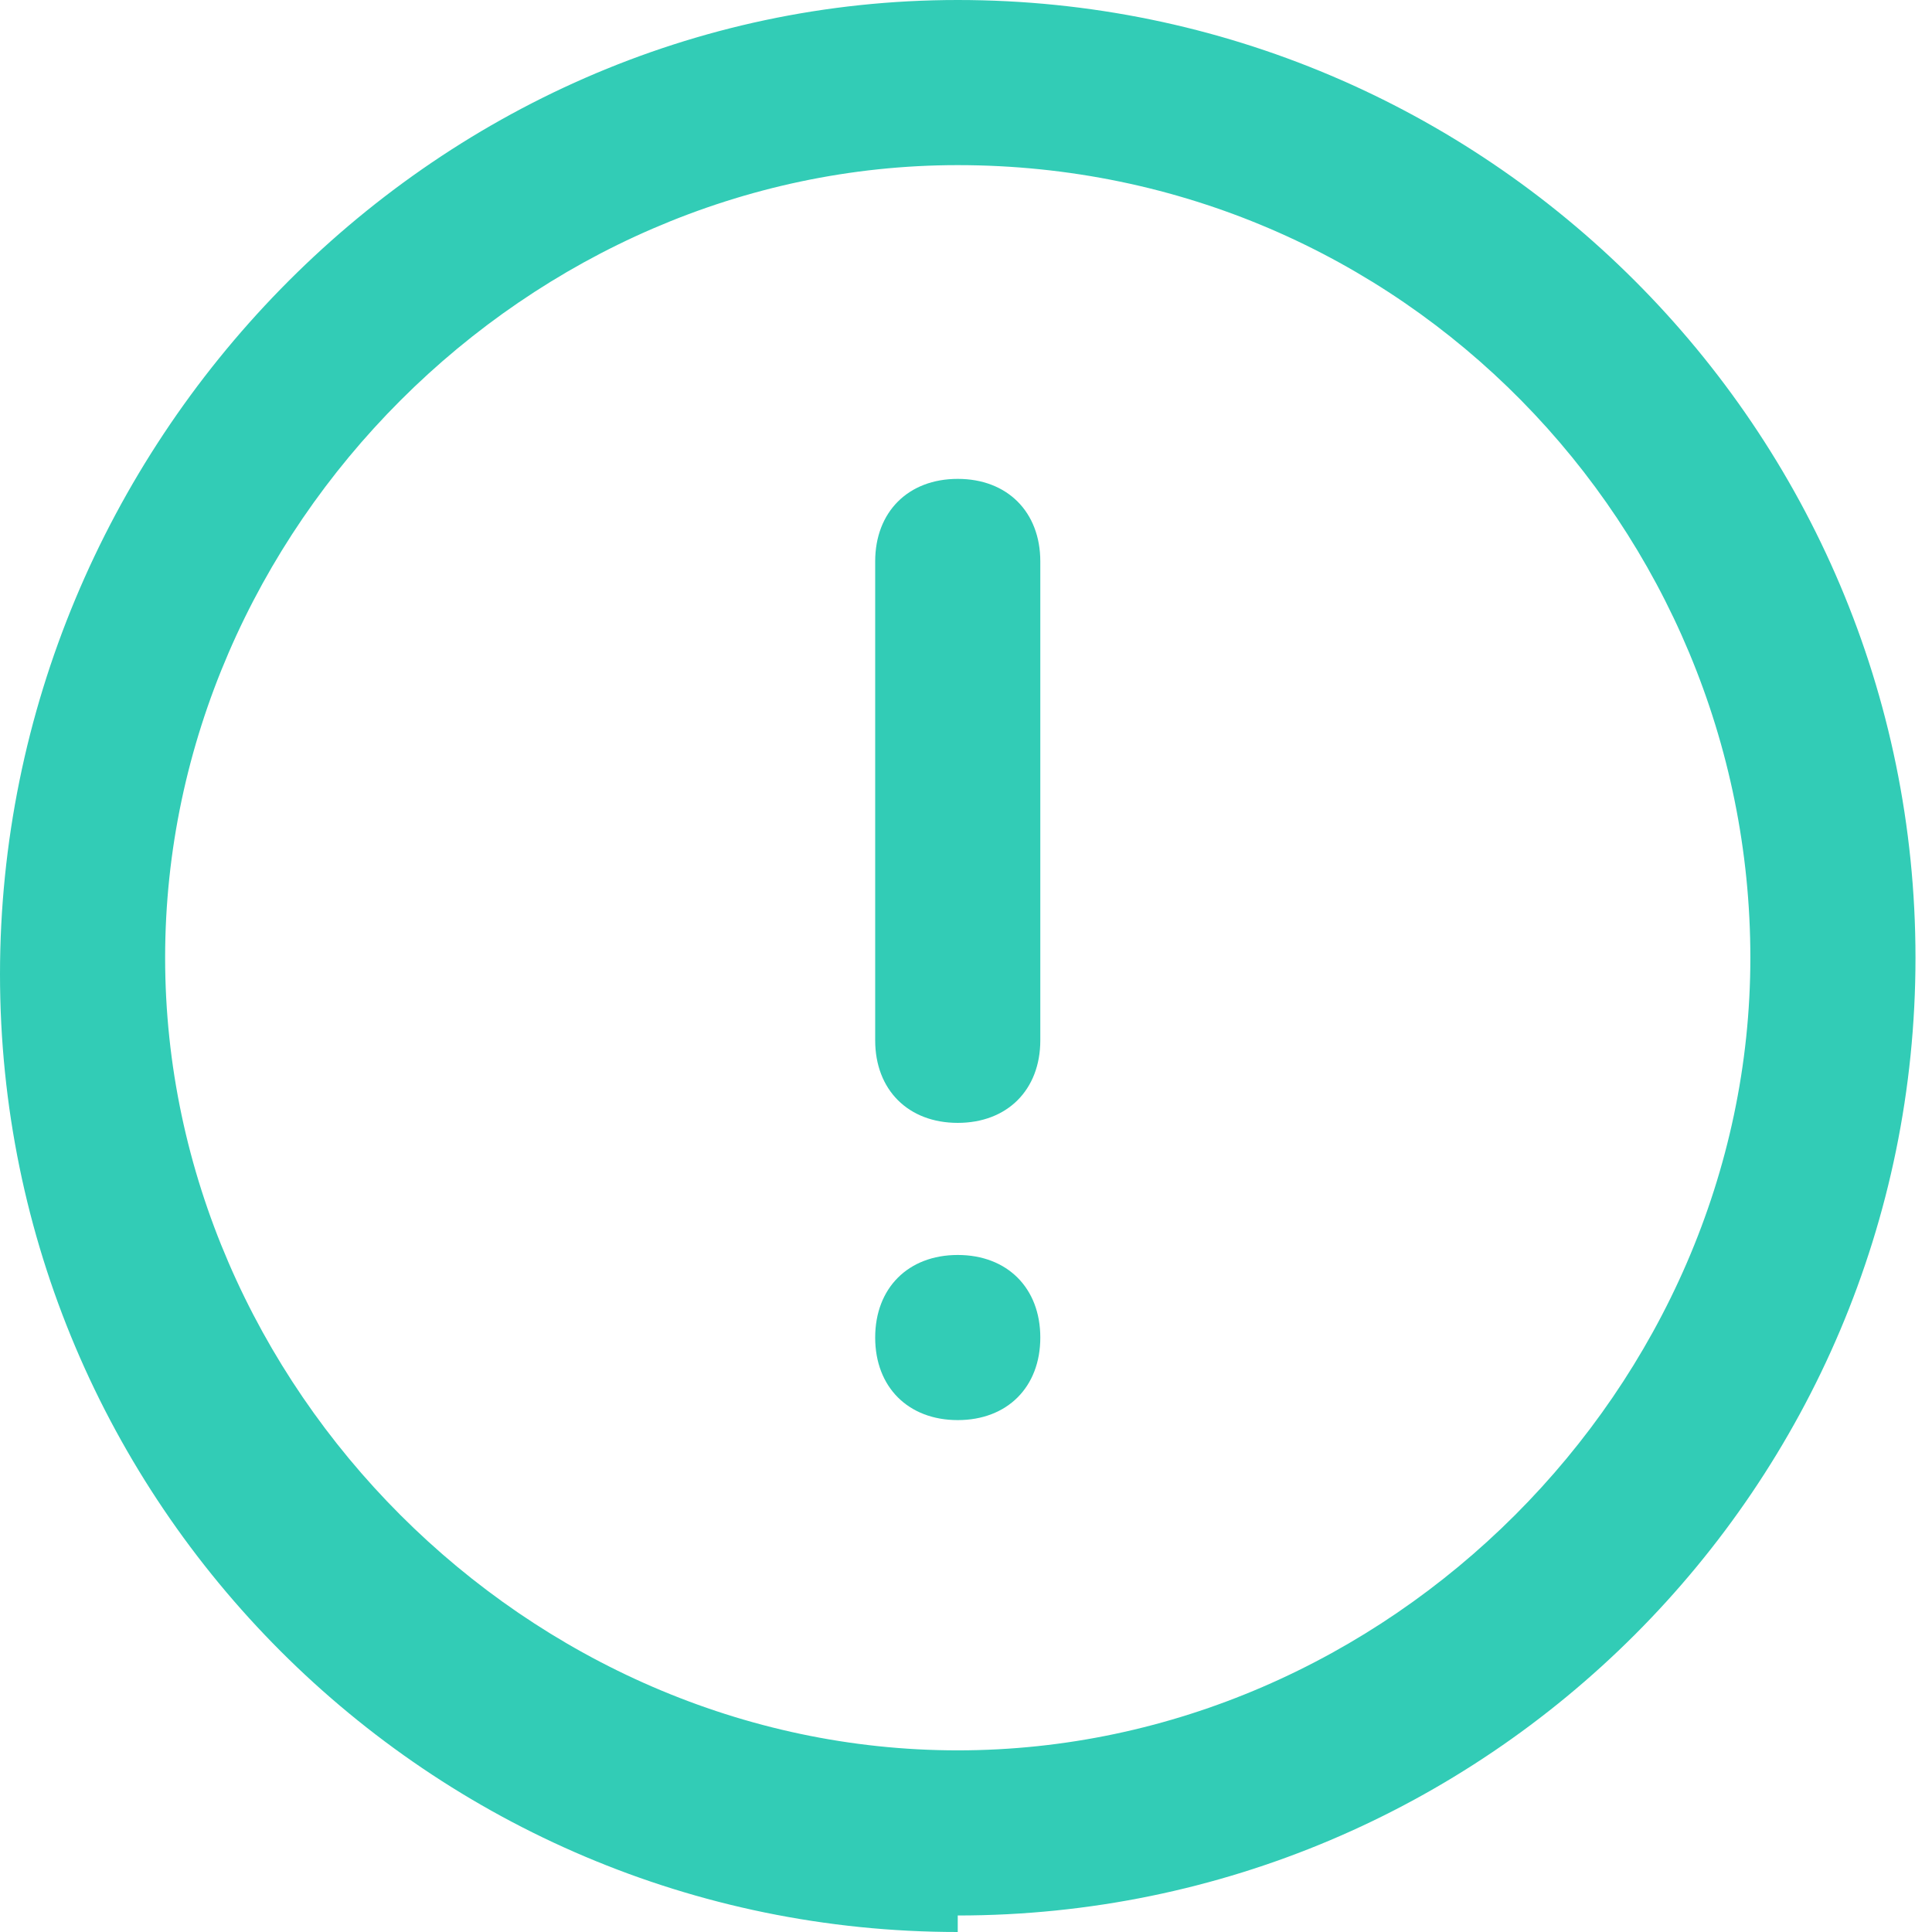
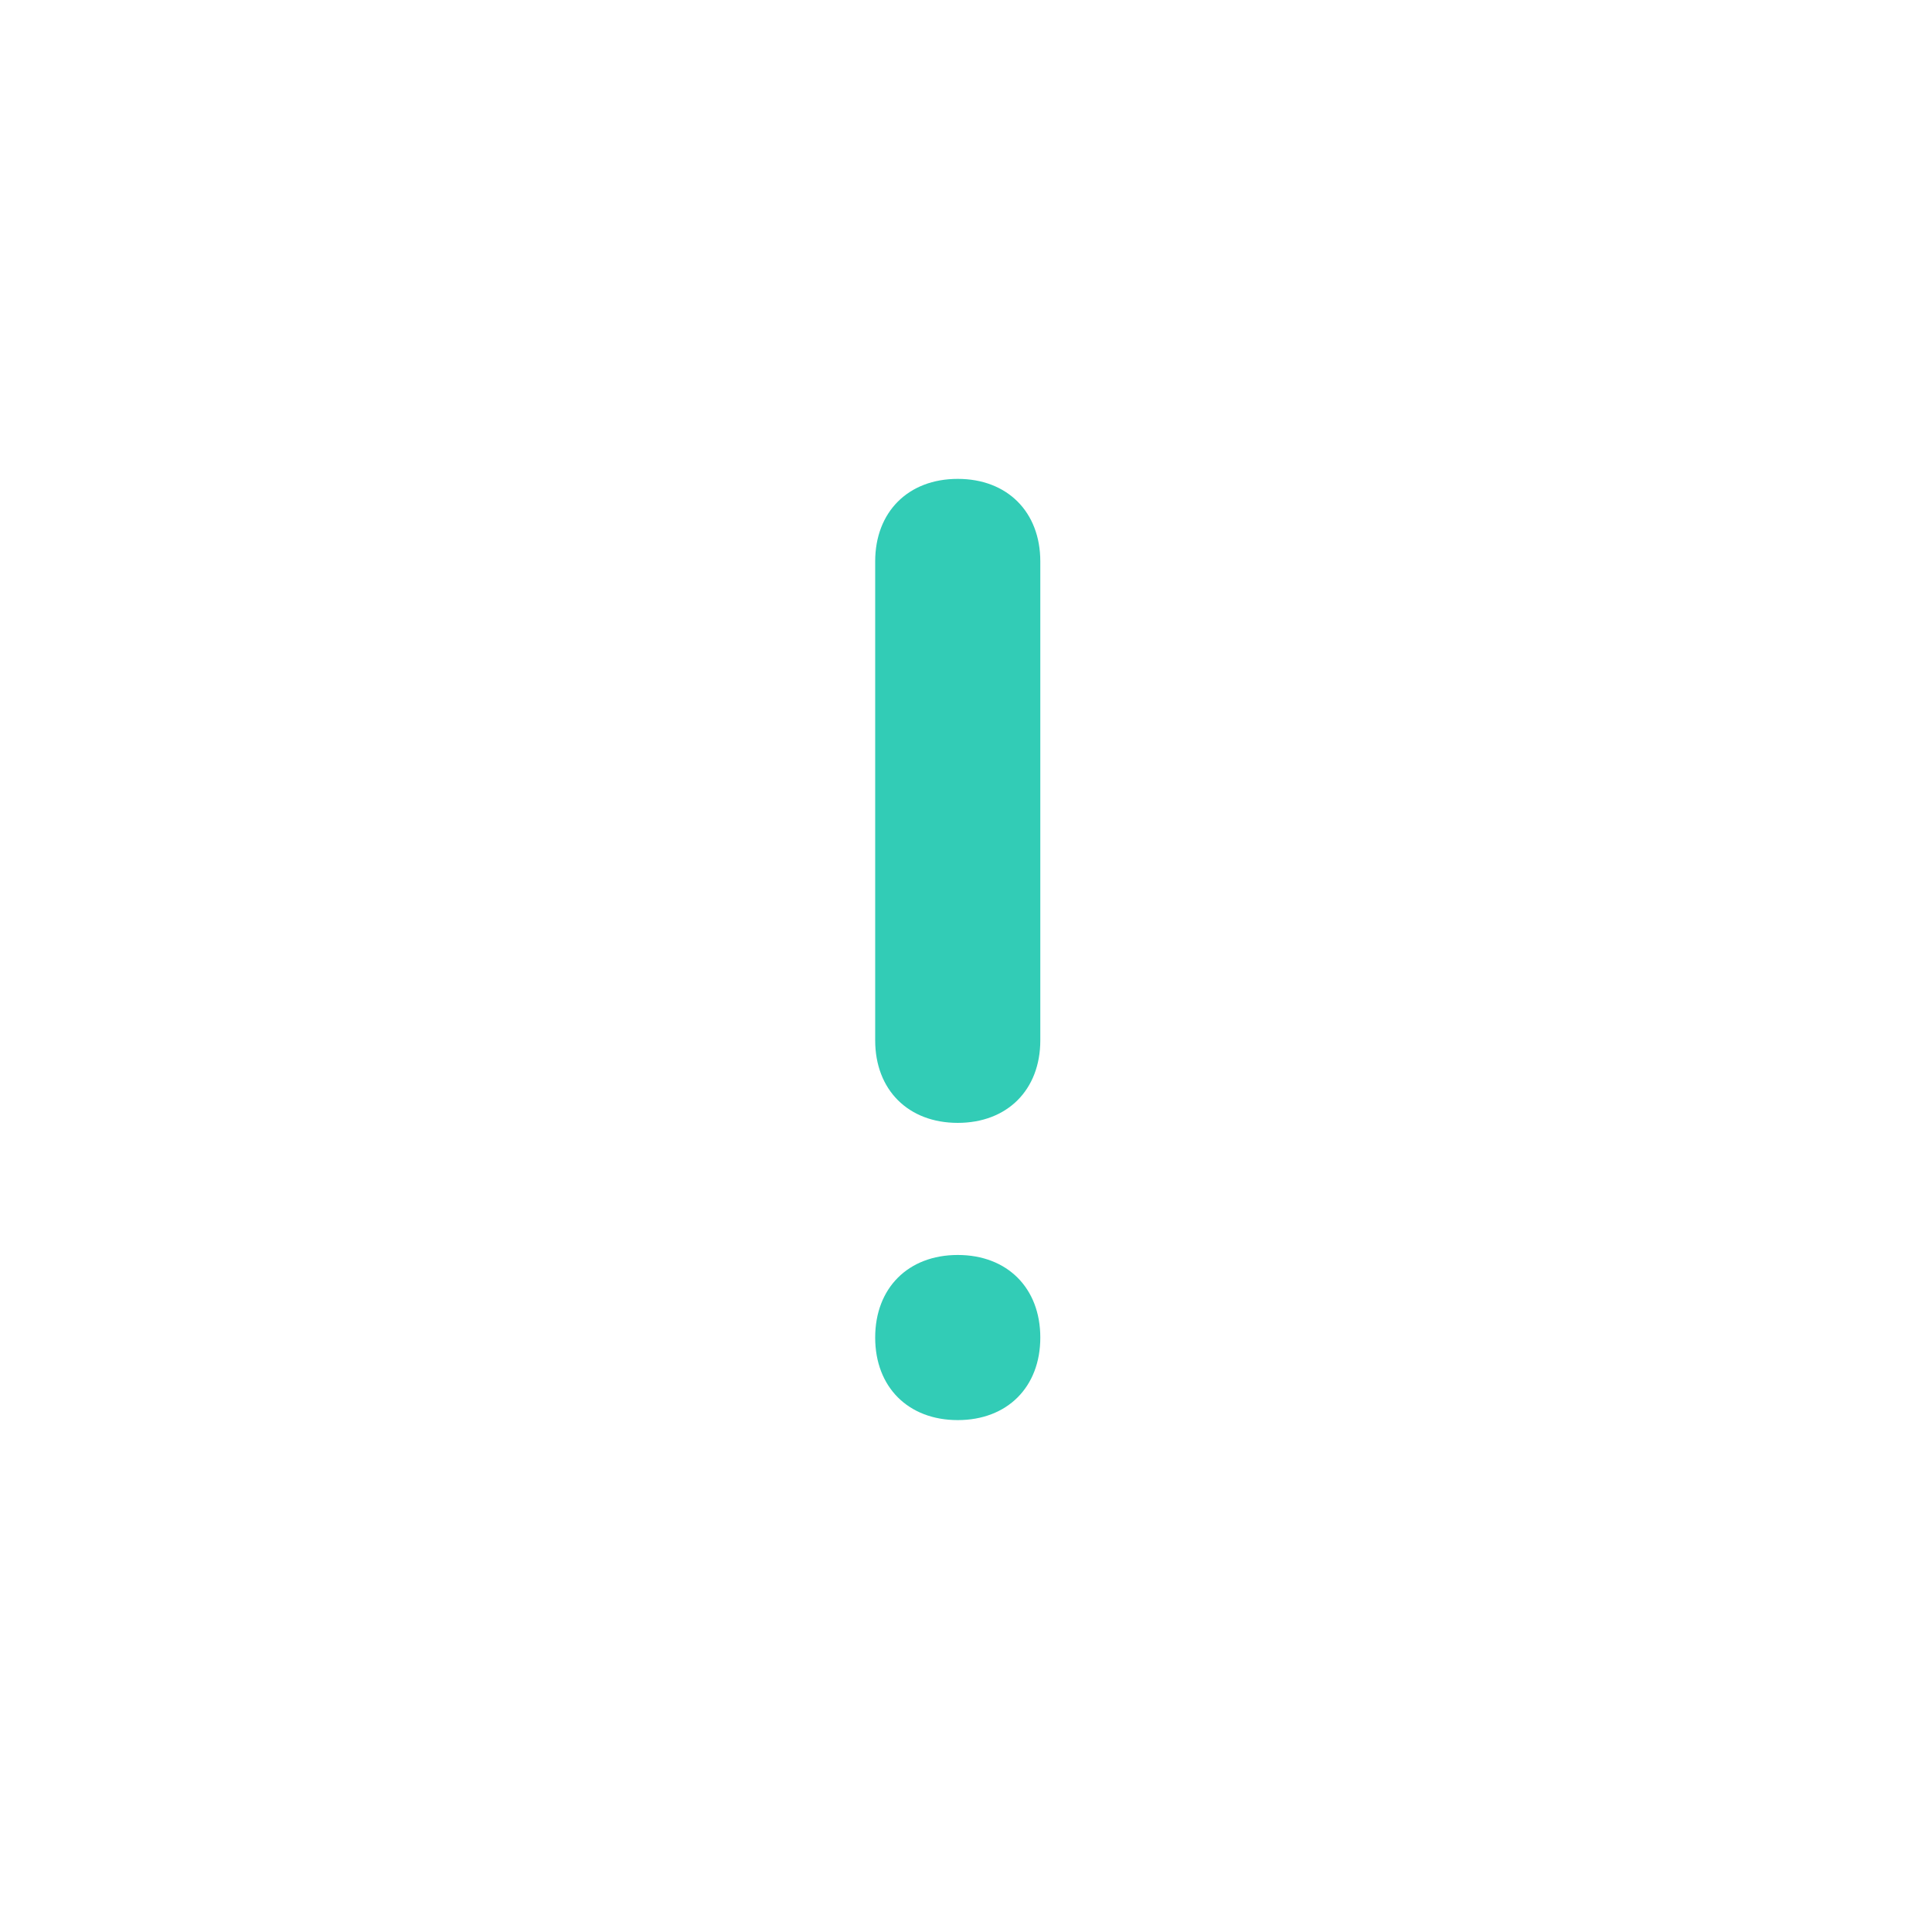
<svg xmlns="http://www.w3.org/2000/svg" id="Layer_2" viewBox="0 0 11.7 11.7">
  <defs>
    <style>
      .cls-1 {
        fill: #32CCB6;
      }
    </style>
  </defs>
  <g id="Layer_1-2" data-name="Layer_1">
-     <path class="cls-1" d="M5.8,11.7c-3.2,0-5.8-2.6-5.8-5.8S2.6,0,5.8,0s5.8,2.6,5.8,5.8-2.6,5.8-5.8,5.8ZM5.8,1C3.2,1,1,3.2,1,5.8s2.2,4.8,4.8,4.8,4.8-2.2,4.8-4.8S8.5,1,5.8,1Z" />
    <g>
      <path class="cls-1" d="M5.8,6.8c-.3,0-.5-.2-.5-.5v-2.9c0-.3.2-.5.5-.5s.5.2.5.5v2.9c0,.3-.2.5-.5.5Z" />
      <path class="cls-1" d="M5.8,8.6c-.3,0-.5-.2-.5-.5s.2-.5.5-.5.5.2.5.5h0c0,.3-.2.5-.5.5Z" />
    </g>
  </g>
</svg>